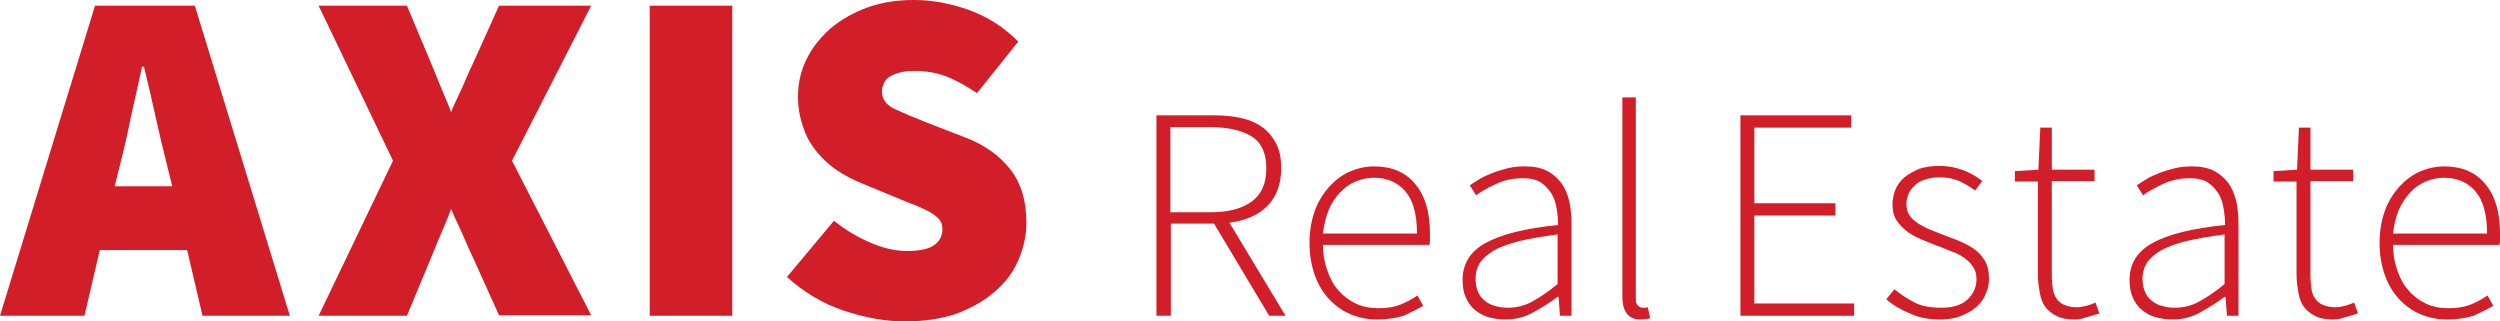
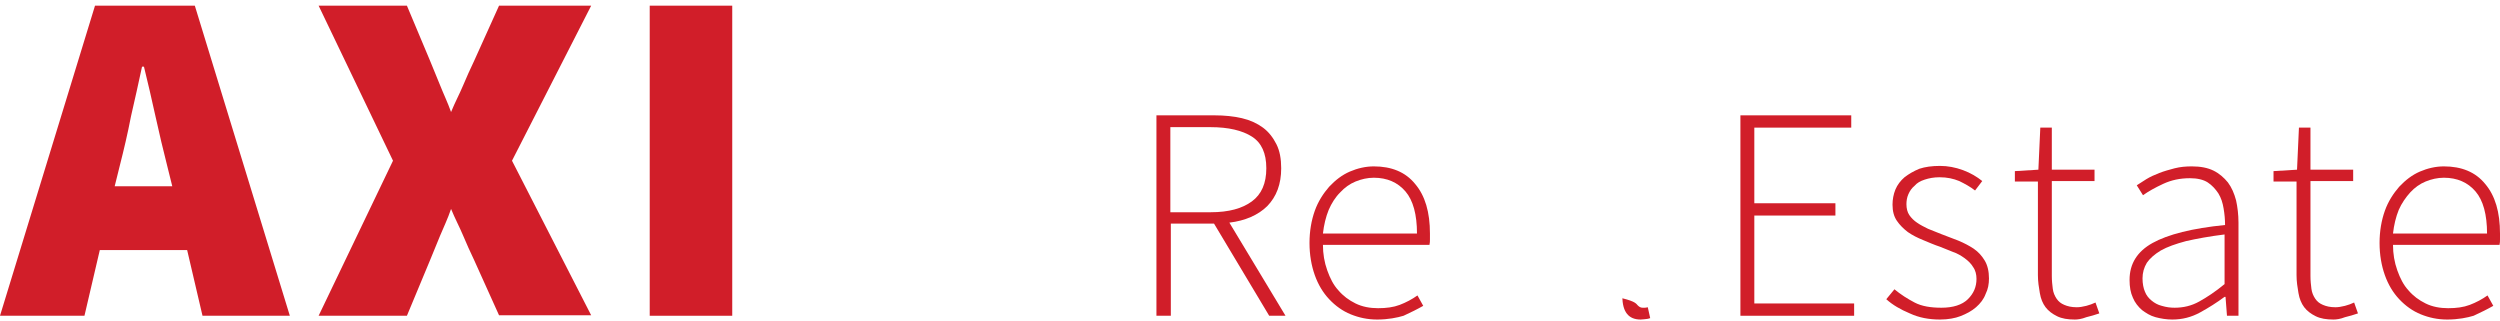
<svg xmlns="http://www.w3.org/2000/svg" width="280" height="36" viewBox="0 0 280 36" fill="none">
  <path d="M0 35.365L10.641 0.635H21.82L32.461 35.365H22.68L20.96 28.006H11.178L9.459 35.365H0ZM13.436 18.476L12.845 20.859H19.294L18.703 18.476C18.273 16.782 17.843 14.982 17.413 13.024C16.983 11.065 16.553 9.212 16.123 7.465H15.908C15.532 9.265 15.102 11.118 14.672 13.024C14.296 14.982 13.866 16.782 13.436 18.476Z" fill="#D11E29" />
  <path d="M66.212 0.635H55.893L53.098 6.829C52.668 7.729 52.238 8.682 51.862 9.582C51.486 10.482 50.949 11.488 50.519 12.547C50.142 11.488 49.659 10.482 49.282 9.529C48.906 8.629 48.53 7.676 48.154 6.776L45.574 0.635H35.685L44.016 18L35.685 35.365H45.574L48.154 29.171C48.53 28.27 48.906 27.318 49.282 26.418C49.659 25.518 50.142 24.512 50.519 23.4C50.949 24.459 51.486 25.465 51.862 26.365C52.238 27.265 52.668 28.218 53.098 29.118L55.893 35.312H66.212L57.344 18L66.212 0.635Z" fill="#D11E29" />
  <path d="M72.768 35.365V0.635H82.011V35.365H72.768Z" fill="#D11E29" />
-   <path d="M101.359 36C99.156 36 96.845 35.577 94.48 34.782C92.116 33.988 90.02 32.718 88.139 31.023L93.406 24.724C94.641 25.729 95.985 26.523 97.436 27.159C98.887 27.794 100.285 28.112 101.574 28.112C102.972 28.112 103.993 27.9 104.584 27.477C105.229 27.053 105.551 26.418 105.551 25.677C105.551 25.253 105.444 24.882 105.229 24.618C105.014 24.353 104.691 24.088 104.262 23.823C103.832 23.559 103.348 23.347 102.757 23.082C102.166 22.871 101.521 22.606 100.768 22.288L96.415 20.488C95.501 20.118 94.588 19.641 93.728 19.059C92.868 18.477 92.116 17.788 91.471 16.994C90.826 16.2 90.288 15.3 89.966 14.241C89.59 13.235 89.375 12.071 89.375 10.8C89.375 9.318 89.697 7.888 90.342 6.618C90.987 5.294 91.901 4.182 93.029 3.176C94.158 2.224 95.555 1.429 97.114 0.847C98.726 0.265 100.446 0 102.381 0C104.369 0 106.411 0.371 108.507 1.112C110.549 1.853 112.43 3.018 114.043 4.659L109.421 10.429C108.238 9.635 107.11 9 106.035 8.576C104.96 8.153 103.724 7.941 102.434 7.941C101.306 7.941 100.392 8.153 99.747 8.524C99.102 8.894 98.78 9.529 98.78 10.271C98.78 11.065 99.21 11.7 100.123 12.177C101.037 12.6 102.273 13.129 103.885 13.765L108.131 15.406C110.334 16.253 112 17.471 113.183 19.006C114.365 20.541 114.956 22.5 114.956 24.935C114.956 26.418 114.634 27.794 114.043 29.171C113.452 30.547 112.538 31.712 111.356 32.718C110.173 33.724 108.776 34.518 107.056 35.153C105.498 35.682 103.563 36 101.359 36Z" fill="#D11E29" />
  <path d="M129.521 35.365V12.918H136.023C137.152 12.918 138.173 13.024 139.087 13.235C140 13.447 140.807 13.818 141.451 14.294C142.096 14.771 142.58 15.406 142.956 16.147C143.332 16.888 143.494 17.788 143.494 18.847C143.494 20.647 142.956 22.024 141.935 23.082C140.914 24.088 139.463 24.724 137.689 24.935L143.977 35.365H142.15L135.97 25.041H131.133V35.365H129.521ZM131.079 23.771H135.593C137.636 23.771 139.14 23.347 140.215 22.553C141.29 21.759 141.828 20.541 141.828 18.847C141.828 17.153 141.29 15.988 140.215 15.3C139.14 14.612 137.582 14.241 135.593 14.241H131.079V23.771Z" fill="#D11E29" />
  <path d="M154.242 35.788C153.167 35.788 152.2 35.576 151.286 35.206C150.372 34.835 149.566 34.253 148.868 33.512C148.169 32.77 147.631 31.87 147.255 30.812C146.879 29.753 146.664 28.535 146.664 27.212C146.664 25.888 146.879 24.671 147.255 23.612C147.631 22.553 148.223 21.653 148.868 20.912C149.566 20.171 150.319 19.588 151.178 19.218C152.038 18.847 152.952 18.635 153.866 18.635C155.854 18.635 157.413 19.27 158.487 20.594C159.616 21.918 160.154 23.77 160.154 26.153C160.154 26.365 160.154 26.576 160.154 26.788C160.154 27 160.154 27.212 160.1 27.424H148.169C148.169 28.429 148.33 29.382 148.653 30.282C148.975 31.182 149.351 31.924 149.889 32.506C150.426 33.141 151.071 33.618 151.823 33.988C152.576 34.359 153.436 34.518 154.349 34.518C155.263 34.518 156.069 34.412 156.768 34.147C157.466 33.882 158.165 33.512 158.756 33.088L159.401 34.253C158.756 34.623 158.004 34.994 157.198 35.365C156.499 35.576 155.478 35.788 154.242 35.788ZM148.169 26.153H158.702C158.702 24.035 158.273 22.447 157.413 21.441C156.553 20.435 155.37 19.906 153.866 19.906C153.167 19.906 152.468 20.065 151.823 20.329C151.178 20.594 150.587 21.018 150.104 21.547C149.566 22.076 149.136 22.765 148.814 23.506C148.491 24.3 148.276 25.2 148.169 26.153Z" fill="#D11E29" />
-   <path d="M168.592 35.788C167.947 35.788 167.302 35.682 166.711 35.523C166.12 35.365 165.636 35.047 165.206 34.729C164.776 34.359 164.4 33.882 164.185 33.353C163.916 32.77 163.809 32.135 163.809 31.341C163.809 29.541 164.668 28.165 166.388 27.212C168.108 26.259 170.795 25.57 174.503 25.2C174.503 24.565 174.45 23.982 174.342 23.347C174.235 22.712 174.073 22.182 173.751 21.653C173.429 21.176 173.052 20.753 172.569 20.435C172.085 20.118 171.386 19.959 170.58 19.959C169.452 19.959 168.484 20.171 167.571 20.594C166.657 21.018 165.905 21.441 165.313 21.865L164.615 20.753C164.937 20.541 165.26 20.329 165.69 20.065C166.12 19.8 166.603 19.588 167.141 19.376C167.678 19.165 168.269 19.006 168.86 18.847C169.505 18.688 170.097 18.635 170.795 18.635C171.763 18.635 172.569 18.794 173.214 19.112C173.859 19.429 174.396 19.906 174.826 20.435C175.256 21.018 175.525 21.653 175.74 22.447C175.901 23.188 176.008 24.035 176.008 24.935V35.365H174.718L174.557 33.247H174.45C173.59 33.882 172.676 34.465 171.709 34.994C170.741 35.523 169.72 35.788 168.592 35.788ZM168.86 34.465C169.828 34.465 170.741 34.253 171.601 33.776C172.461 33.3 173.429 32.665 174.45 31.818V26.259C172.73 26.471 171.333 26.735 170.15 27C168.968 27.318 168.054 27.635 167.302 28.059C166.603 28.482 166.066 28.959 165.743 29.435C165.421 29.965 165.26 30.547 165.26 31.182C165.26 31.765 165.367 32.294 165.528 32.665C165.69 33.088 165.958 33.406 166.281 33.67C166.603 33.935 166.979 34.147 167.409 34.253C167.947 34.412 168.377 34.465 168.86 34.465Z" fill="#D11E29" />
-   <path d="M183.747 35.788C182.404 35.788 181.705 34.941 181.705 33.194V10.906H183.21V33.406C183.21 33.776 183.264 34.041 183.425 34.2C183.586 34.359 183.747 34.465 183.962 34.465C184.016 34.465 184.123 34.465 184.177 34.465C184.231 34.465 184.392 34.465 184.553 34.412L184.822 35.629C184.661 35.682 184.5 35.735 184.338 35.735C184.231 35.735 184.016 35.788 183.747 35.788Z" fill="#D11E29" />
+   <path d="M183.747 35.788C182.404 35.788 181.705 34.941 181.705 33.194V10.906V33.406C183.21 33.776 183.264 34.041 183.425 34.2C183.586 34.359 183.747 34.465 183.962 34.465C184.016 34.465 184.123 34.465 184.177 34.465C184.231 34.465 184.392 34.465 184.553 34.412L184.822 35.629C184.661 35.682 184.5 35.735 184.338 35.735C184.231 35.735 184.016 35.788 183.747 35.788Z" fill="#D11E29" />
  <path d="M194.926 35.365V12.918H207.34V14.294H196.484V22.765H205.567V24.141H196.484V33.988H207.663V35.365H194.926Z" fill="#D11E29" />
  <path d="M217.283 35.788C216.047 35.788 214.918 35.577 213.897 35.1C212.876 34.676 211.962 34.147 211.264 33.512L212.177 32.4C212.876 32.982 213.628 33.459 214.434 33.882C215.241 34.306 216.262 34.465 217.444 34.465C218.734 34.465 219.755 34.147 220.4 33.512C221.045 32.877 221.367 32.135 221.367 31.235C221.367 30.759 221.26 30.282 220.991 29.912C220.776 29.541 220.454 29.224 220.024 28.906C219.648 28.641 219.218 28.377 218.734 28.218C218.25 28.006 217.767 27.847 217.283 27.635C216.638 27.424 216.047 27.159 215.402 26.894C214.757 26.63 214.22 26.365 213.682 25.994C213.198 25.624 212.768 25.2 212.446 24.724C212.124 24.247 211.962 23.665 211.962 22.924C211.962 22.341 212.07 21.759 212.285 21.23C212.5 20.7 212.876 20.224 213.306 19.853C213.79 19.482 214.327 19.165 214.972 18.9C215.617 18.688 216.369 18.582 217.283 18.582C218.143 18.582 219.003 18.741 219.863 19.059C220.722 19.377 221.421 19.8 222.012 20.276L221.206 21.335C220.669 20.912 220.077 20.594 219.433 20.276C218.788 20.012 218.089 19.853 217.229 19.853C216.584 19.853 216.047 19.959 215.563 20.118C215.079 20.276 214.703 20.488 214.434 20.806C214.112 21.071 213.897 21.388 213.736 21.759C213.575 22.13 213.521 22.5 213.521 22.871C213.521 23.347 213.628 23.771 213.843 24.088C214.058 24.406 214.381 24.724 214.703 24.935C215.079 25.2 215.509 25.412 215.939 25.624C216.423 25.835 216.907 25.994 217.39 26.206C218.035 26.471 218.68 26.682 219.325 26.947C219.97 27.212 220.561 27.529 221.045 27.847C221.582 28.218 221.958 28.641 222.281 29.171C222.603 29.7 222.765 30.388 222.765 31.182C222.765 31.818 222.657 32.4 222.388 32.929C222.173 33.512 221.797 33.988 221.314 34.412C220.83 34.835 220.239 35.153 219.54 35.418C219.003 35.63 218.196 35.788 217.283 35.788Z" fill="#D11E29" />
  <path d="M232.384 35.788C231.578 35.788 230.933 35.682 230.395 35.418C229.858 35.153 229.428 34.835 229.106 34.412C228.783 33.988 228.568 33.459 228.461 32.824C228.353 32.188 228.246 31.553 228.246 30.812V20.329H225.666V19.165L228.299 19.006L228.514 14.294H229.804V19.006H234.587V20.276H229.804V30.918C229.804 31.447 229.858 31.924 229.912 32.347C229.965 32.771 230.127 33.141 230.342 33.459C230.557 33.776 230.825 33.988 231.202 34.147C231.578 34.306 232.008 34.412 232.599 34.412C232.921 34.412 233.244 34.359 233.674 34.253C234.05 34.147 234.372 34.041 234.695 33.882L235.125 35.1C234.641 35.259 234.157 35.418 233.674 35.524C233.136 35.735 232.706 35.788 232.384 35.788Z" fill="#D11E29" />
  <path d="M243.294 35.788C242.649 35.788 242.004 35.682 241.413 35.523C240.822 35.365 240.338 35.047 239.908 34.729C239.478 34.359 239.102 33.882 238.887 33.353C238.618 32.77 238.511 32.135 238.511 31.341C238.511 29.541 239.371 28.165 241.09 27.212C242.81 26.259 245.497 25.57 249.206 25.2C249.206 24.565 249.152 23.982 249.044 23.347C248.937 22.712 248.776 22.182 248.453 21.653C248.131 21.176 247.755 20.753 247.271 20.435C246.787 20.118 246.089 19.959 245.282 19.959C244.154 19.959 243.186 20.171 242.273 20.594C241.359 21.018 240.607 21.441 240.016 21.865L239.317 20.753C239.639 20.541 239.962 20.329 240.392 20.065C240.822 19.8 241.305 19.588 241.843 19.376C242.38 19.165 242.971 19.006 243.563 18.847C244.208 18.688 244.799 18.635 245.497 18.635C246.465 18.635 247.271 18.794 247.916 19.112C248.561 19.429 249.098 19.906 249.528 20.435C249.958 21.018 250.227 21.653 250.442 22.447C250.603 23.188 250.71 24.035 250.71 24.935V35.365H249.421L249.259 33.247H249.152C248.292 33.882 247.378 34.465 246.411 34.994C245.444 35.523 244.422 35.788 243.294 35.788ZM243.563 34.465C244.53 34.465 245.444 34.253 246.303 33.776C247.163 33.3 248.131 32.665 249.152 31.818V26.259C247.432 26.471 246.035 26.735 244.852 27C243.67 27.318 242.756 27.635 242.004 28.059C241.305 28.482 240.768 28.959 240.445 29.435C240.123 29.965 239.962 30.547 239.962 31.182C239.962 31.765 240.069 32.294 240.231 32.665C240.392 33.088 240.66 33.406 240.983 33.67C241.305 33.935 241.682 34.147 242.112 34.253C242.649 34.412 243.079 34.465 243.563 34.465Z" fill="#D11E29" />
  <path d="M261.352 35.788C260.545 35.788 259.901 35.682 259.363 35.418C258.826 35.153 258.396 34.835 258.073 34.412C257.751 33.988 257.536 33.459 257.428 32.824C257.321 32.188 257.213 31.553 257.213 30.812V20.329H254.634V19.165L257.267 19.006L257.482 14.294H258.772V19.006H263.555V20.276H258.772V30.918C258.772 31.447 258.826 31.924 258.879 32.347C258.933 32.771 259.094 33.141 259.309 33.459C259.524 33.776 259.793 33.988 260.169 34.147C260.545 34.306 260.975 34.412 261.567 34.412C261.889 34.412 262.212 34.359 262.641 34.253C263.018 34.147 263.34 34.041 263.663 33.882L264.092 35.1C263.609 35.259 263.125 35.418 262.641 35.524C262.104 35.735 261.674 35.788 261.352 35.788Z" fill="#D11E29" />
  <path d="M274.089 35.788C273.014 35.788 272.046 35.576 271.133 35.206C270.219 34.835 269.413 34.253 268.714 33.512C268.016 32.77 267.478 31.87 267.102 30.812C266.726 29.753 266.511 28.535 266.511 27.212C266.511 25.888 266.726 24.671 267.102 23.612C267.478 22.553 268.069 21.653 268.714 20.912C269.413 20.171 270.165 19.588 271.025 19.218C271.885 18.847 272.799 18.635 273.712 18.635C275.701 18.635 277.259 19.27 278.334 20.594C279.463 21.918 280 23.77 280 26.153C280 26.365 280 26.576 280 26.788C280 27 280 27.212 279.947 27.424H268.016C268.016 28.429 268.177 29.382 268.499 30.282C268.822 31.182 269.198 31.924 269.735 32.506C270.273 33.141 270.918 33.618 271.67 33.988C272.422 34.359 273.282 34.518 274.196 34.518C275.11 34.518 275.916 34.412 276.614 34.147C277.313 33.882 278.012 33.512 278.603 33.088L279.248 34.253C278.603 34.623 277.851 34.994 277.044 35.365C276.346 35.576 275.325 35.788 274.089 35.788ZM268.016 26.153H278.549C278.549 24.035 278.119 22.447 277.259 21.441C276.399 20.435 275.217 19.906 273.712 19.906C273.014 19.906 272.315 20.065 271.67 20.329C271.025 20.594 270.434 21.018 269.95 21.547C269.467 22.076 268.983 22.765 268.66 23.506C268.338 24.3 268.123 25.2 268.016 26.153Z" fill="#D11E29" />
</svg>